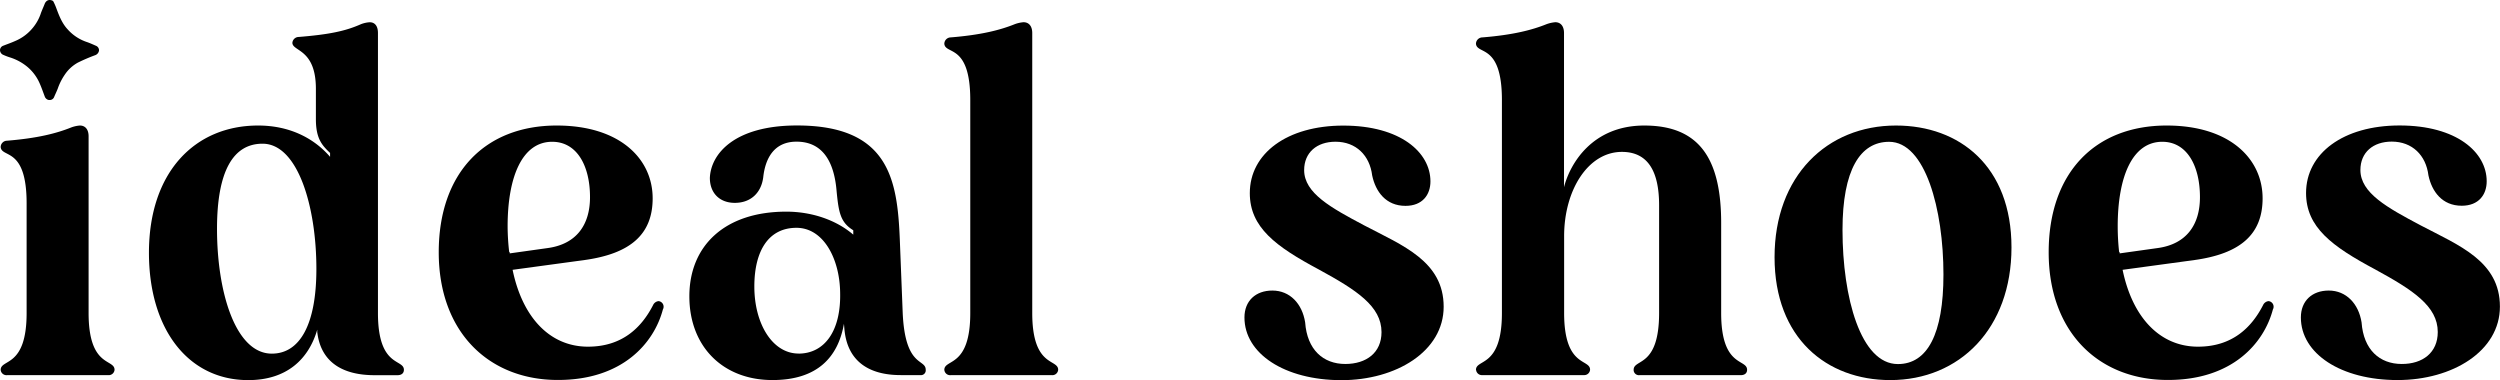
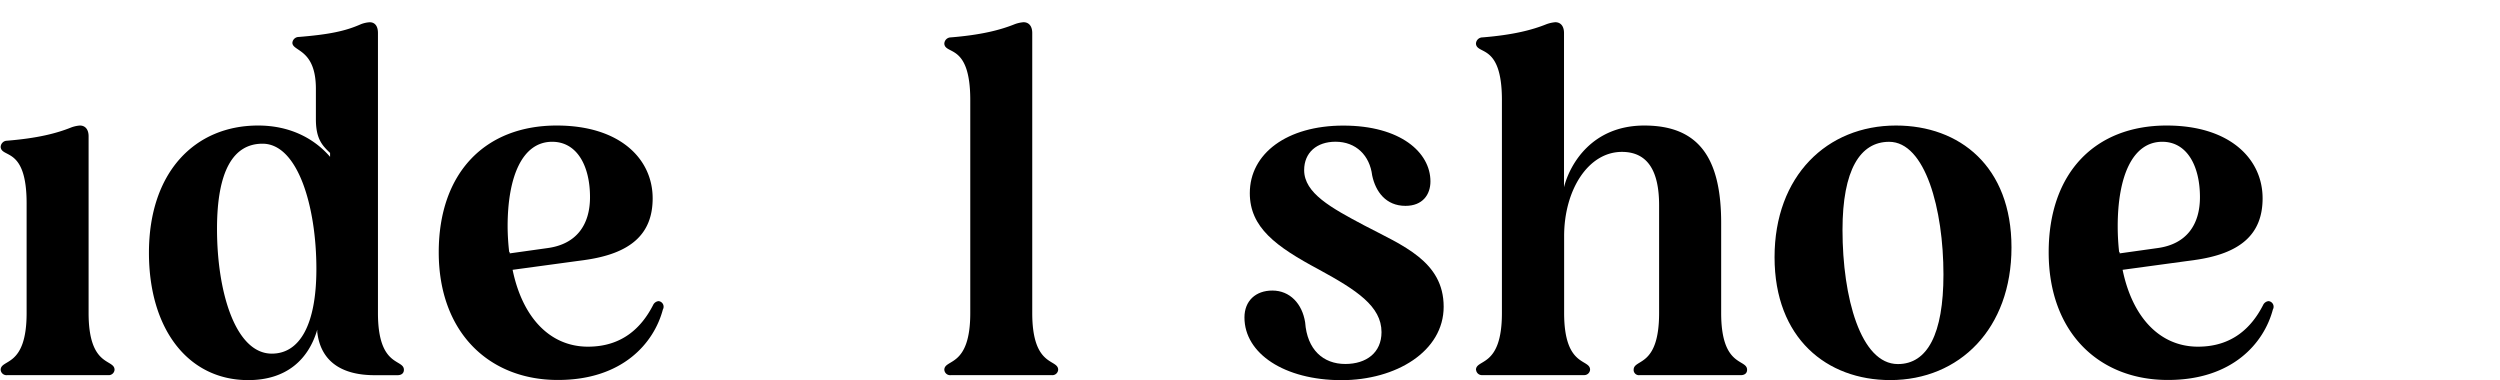
<svg xmlns="http://www.w3.org/2000/svg" viewBox="0 0 858.37 130.51">
  <g id="Calque_2" data-name="Calque 2">
    <g id="Calque_1-2" data-name="Calque 1">
      <path d="M.23,127c0-3.87,8.91-.68,8.91-19.5V69.82C9.14,50.32.57,54.36.23,50.49a2.21,2.21,0,0,1,2.19-2.18c10.42-.84,17-2.52,22-4.54a11,11,0,0,1,3-.67c1.85,0,3,1.34,3,3.69v60.68c0,18.82,8.91,15.63,8.91,19.5a2,2,0,0,1-2.1,1.84H2.41A2,2,0,0,1,.23,127Z" />
      <path d="M51.14,86.8c0-27.74,15.8-43.7,37.48-43.7,11.27,0,19.5,4.7,24.71,10.75V52.51c-2.85-2.69-4.87-5-4.87-11.6V30.49c0-13.78-8.07-12.77-8.07-15.8a2.19,2.19,0,0,1,2.18-2c10.43-.85,16-2,21.35-4.38a10,10,0,0,1,3-.67c1.84,0,2.85,1.35,2.85,3.7v96.14c0,18.82,8.91,15.63,8.91,19.5,0,1.17-.84,1.84-2.18,1.84h-7.9c-11.26,0-18.49-4.7-19.67-14.79v-.84c-3,10.26-10.59,17.32-23.7,17.32C64.59,130.5,51.14,113,51.14,86.8Zm42.19,34.62c9.58,0,15.3-9.92,15.3-29.08,0-21.51-6.39-43-18.49-43-10.09,0-15.63,9.42-15.63,29.25C74.51,100.41,80.89,121.42,93.33,121.42Z" />
      <path d="M150.64,86.63c0-27.4,16-43.53,40.51-43.53,21.68,0,32.94,11.43,32.94,25,0,12.44-7.73,19-23.36,21.18L176,92.64c3.36,16.3,12.77,26.39,25.88,26.39,11.6,0,18.32-6.39,22.36-14.29a2.35,2.35,0,0,1,1.85-1.35,1.92,1.92,0,0,1,1.75,2.07,1.82,1.82,0,0,1-.24.79c-3,11.43-13.78,24.21-36,24.21C168,130.5,150.64,114.19,150.64,86.63Zm24.2,0,.17-.17V87l13.11-1.84c9.75-1.35,14.46-7.9,14.46-17.48,0-10.59-4.37-19-13-19-10.25,0-15.29,11.94-15.29,29.08A80.36,80.36,0,0,0,174.84,86.63Z" />
-       <path d="M236.69,101.74c0-17.31,12.1-29.07,33.28-29.07,8.74,0,17.14,2.85,23,7.9V79.06c-4.37-2.68-5-6-5.71-13.27-.84-10.59-5-17.15-13.78-17.15-7.9,0-10.76,6-11.43,12.27-.68,5.21-4.2,8.74-9.75,8.74-5.21,0-8.57-3.36-8.57-8.57.33-8.23,8.4-18,29.91-18,31.6,0,34.46,18.65,35.3,39l1,25.38c.84,18.82,7.9,15.63,7.9,19.5a1.63,1.63,0,0,1-1.4,1.83h-7.17c-11.26,0-18.32-5-19.33-15.63l-.17-2c-2,11.43-9.08,19.33-24.54,19.33C248.29,130.5,236.69,119.07,236.69,101.74Zm37.48,19.67c8.91,0,14.62-7.73,14.29-21-.17-11.6-5.72-22.19-15-22.19-9.58,0-14.46,7.9-14.46,20.17,0,12.78,6.23,23,15.17,23Z" />
      <path d="M324.23,127c0-3.87,8.91-.68,8.91-19.5V34.36c0-19.5-8.57-15.47-8.91-19.33a2.23,2.23,0,0,1,2.19-2.19c10.42-.84,17-2.52,22-4.54a11.14,11.14,0,0,1,3-.67c1.85,0,3,1.35,3,3.7v96.14c0,18.82,8.9,15.63,8.9,19.5a2,2,0,0,1-2.14,1.84H326.44a2,2,0,0,1-2.2-1.77S324.23,127,324.23,127Z" />
      <path d="M427.28,109c0-5.71,3.86-9.24,9.58-9.24,6.05,0,10.25,4.54,11.26,10.92.67,9.41,6.22,14.29,13.78,14.29,7.23,0,12.44-3.87,12.44-10.93,0-8.9-8.57-14.45-21.52-21.51-14.79-7.9-23.7-14.45-23.7-26.22,0-13.61,12.78-23.19,32.11-23.19,19.66,0,29.91,9.24,29.91,19.16,0,4.54-2.69,8.4-8.57,8.4-6.72,0-10.25-4.87-11.43-10.42-.84-6.89-5.54-11.6-12.6-11.6-6.39,0-10.76,3.7-10.76,9.75,0,7.9,9.24,12.94,20.67,19,13.11,6.89,27.23,12.27,27.23,27.9,0,15.3-16.3,25.22-35.13,25.22C441.06,130.5,427.28,121.42,427.28,109Z" />
      <path d="M506.77,127c0-3.87,8.91-.68,8.91-19.5V34.36c0-19.5-8.57-15.47-8.91-19.33A2.23,2.23,0,0,1,509,12.84c10.42-.84,17-2.52,22-4.54a11.53,11.53,0,0,1,3-.67c1.85,0,3,1.35,3,3.7V64.27c2-7.9,9.58-21.17,27.57-21.17,18.65,0,26.39,11.09,26.39,33.44v30.93c0,18.82,8.9,15.63,8.9,19.5,0,1.17-.84,1.84-2.18,1.84H562.91a1.81,1.81,0,0,1-2-1.61,1.69,1.69,0,0,1,0-.23c0-3.87,8.74-.68,8.74-19.5v-37c0-11.43-3.7-18.32-12.77-18.32-11.6,0-19.84,13.11-19.84,28.91v26.39c0,18.82,8.91,15.63,8.91,19.5a2,2,0,0,1-2.14,1.84H509a2,2,0,0,1-2.19-1.79Z" />
      <path d="M609.29,88.31c0-27.9,18-45.21,41.69-45.21,21.85,0,39.66,14,39.66,41.85S672.83,130.5,649,130.5C627.28,130.5,609.29,116.21,609.29,88.31ZM651.65,125c10.08,0,15.63-10.25,15.63-30.76,0-22.35-6.22-45.55-18.66-45.55-9.91,0-16,9.58-16,30.26,0,23.19,6.25,46.05,19,46.05Z" />
      <path d="M703.41,86.63c0-27.4,16-43.53,40.51-43.53,21.68,0,32.94,11.43,32.94,25,0,12.44-7.73,19-23.36,21.18l-24.71,3.36c3.36,16.3,12.77,26.39,25.89,26.39,11.59,0,18.31-6.39,22.35-14.29a2.35,2.35,0,0,1,1.85-1.35,1.92,1.92,0,0,1,1.75,2.07,1.82,1.82,0,0,1-.24.79c-3,11.43-13.78,24.21-36,24.21C720.72,130.5,703.41,114.19,703.41,86.63Zm24.2,0,.17-.17V87l13.11-1.84c9.75-1.35,14.46-7.9,14.46-17.48,0-10.59-4.37-19-12.94-19-10.26,0-15.3,11.94-15.3,29.08A80.36,80.36,0,0,0,727.61,86.63Z" />
-       <path d="M790,109c0-5.71,3.86-9.24,9.58-9.24,6,0,10.25,4.54,11.26,10.92.67,9.41,6.22,14.29,13.78,14.29C831.82,125,837,121.08,837,114c0-8.9-8.57-14.45-21.52-21.51-14.79-7.9-23.7-14.45-23.7-26.22,0-13.61,12.78-23.19,32.11-23.19,19.66,0,29.91,9.24,29.91,19.16,0,4.54-2.69,8.4-8.57,8.4-6.72,0-10.25-4.87-11.43-10.42-.84-6.89-5.54-11.6-12.6-11.6-6.39,0-10.76,3.7-10.76,9.75,0,7.9,9.25,12.94,20.67,19,13.11,6.89,27.23,12.27,27.23,27.9,0,15.3-16.3,25.22-35.13,25.22C803.75,130.5,790,121.42,790,109Z" />
-       <path d="M34,17.33a2,2,0,0,1-1.27,1.6,60.65,60.65,0,0,0-6,2.57,12.85,12.85,0,0,0-4.46,4.1,19.79,19.79,0,0,0-2.41,4.74c-.37,1-.88,2-1.29,3a1.61,1.61,0,0,1-1.58,1,1.43,1.43,0,0,1-.76-.19,1.87,1.87,0,0,1-.82-.9c-.6-1.56-1.13-3.15-1.81-4.67a15.35,15.35,0,0,0-4.28-5.69,17.64,17.64,0,0,0-6-3.21,19.55,19.55,0,0,1-2.09-.8A1.81,1.81,0,0,1,0,17.19a1.65,1.65,0,0,1,1.14-1.5c1.34-.53,2.72-1,4-1.58a15.58,15.58,0,0,0,6.3-4.77A15.37,15.37,0,0,0,13.88,5c.41-1.27,1-2.48,1.48-3.71a2,2,0,0,1,.3-.54,1.37,1.37,0,0,1,.19-.22A1.63,1.63,0,0,1,17.05,0a2.34,2.34,0,0,1,.79.15.92.92,0,0,1,.48.35,21.6,21.6,0,0,1,.9,2c1,2.7,2,5.42,4,7.57a15.24,15.24,0,0,0,6.4,4.29c1.15.38,2.26.89,3.38,1.38A1.66,1.66,0,0,1,34,17.33Z" />
    </g>
  </g>
</svg>